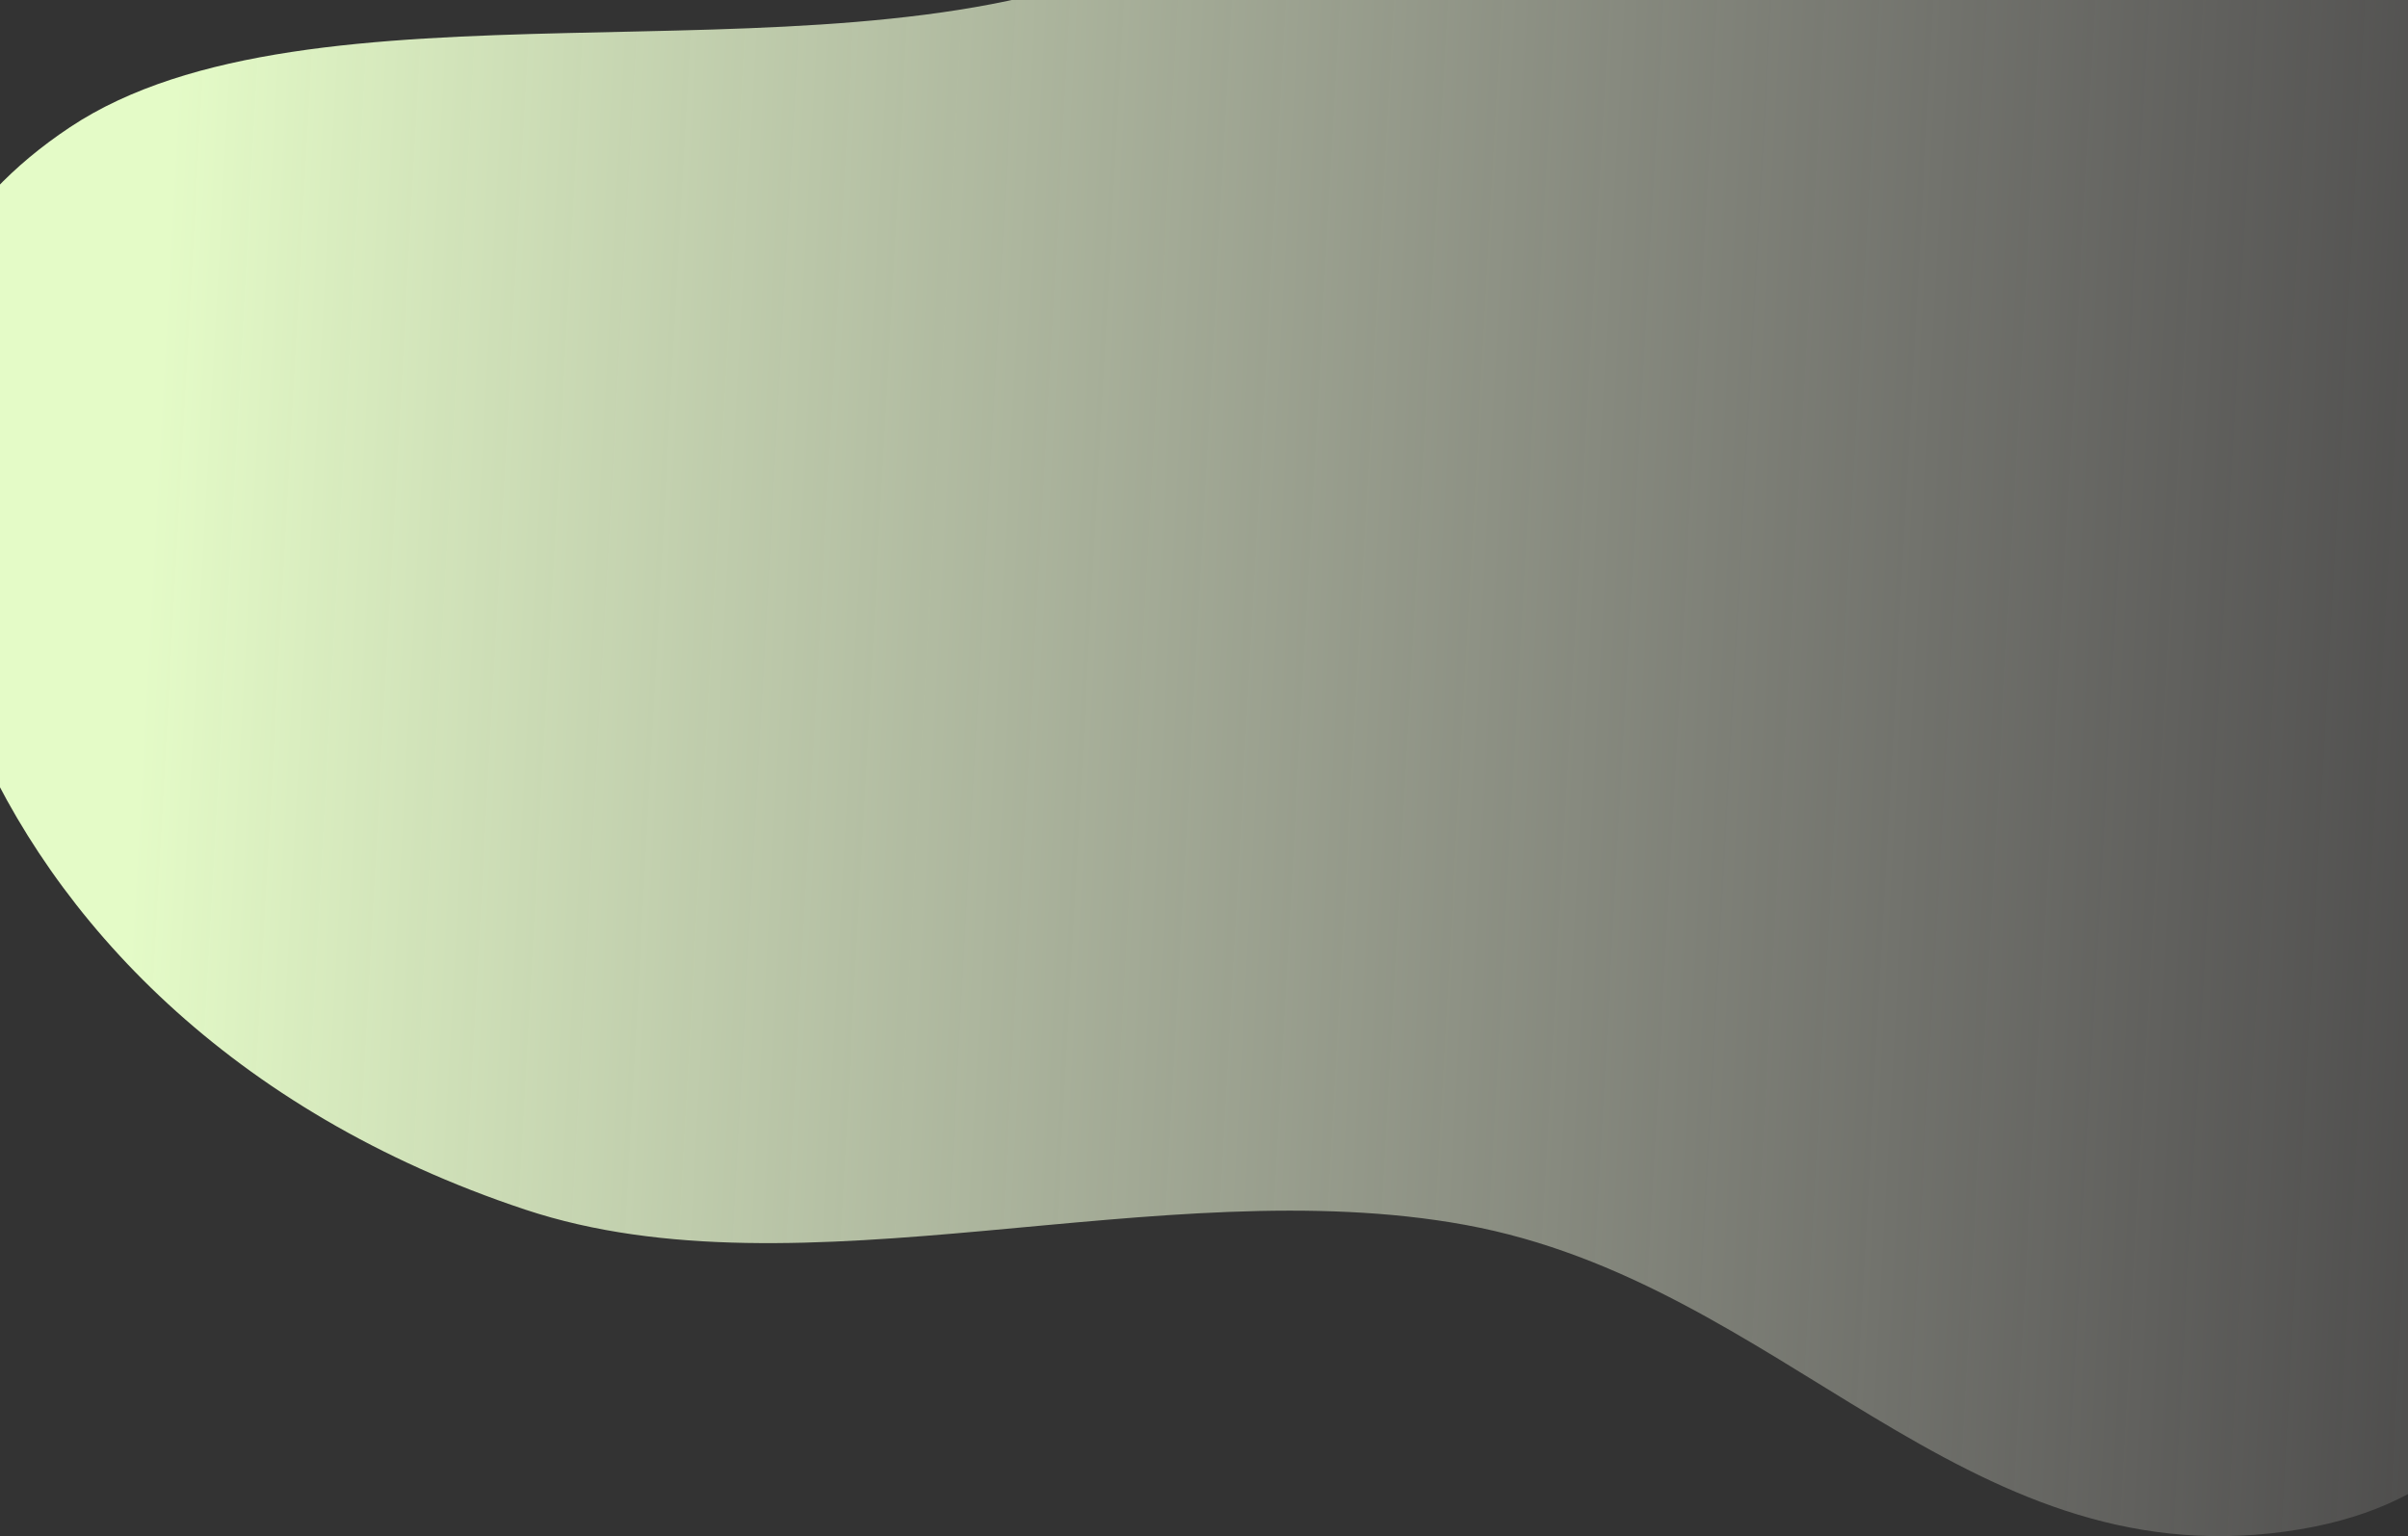
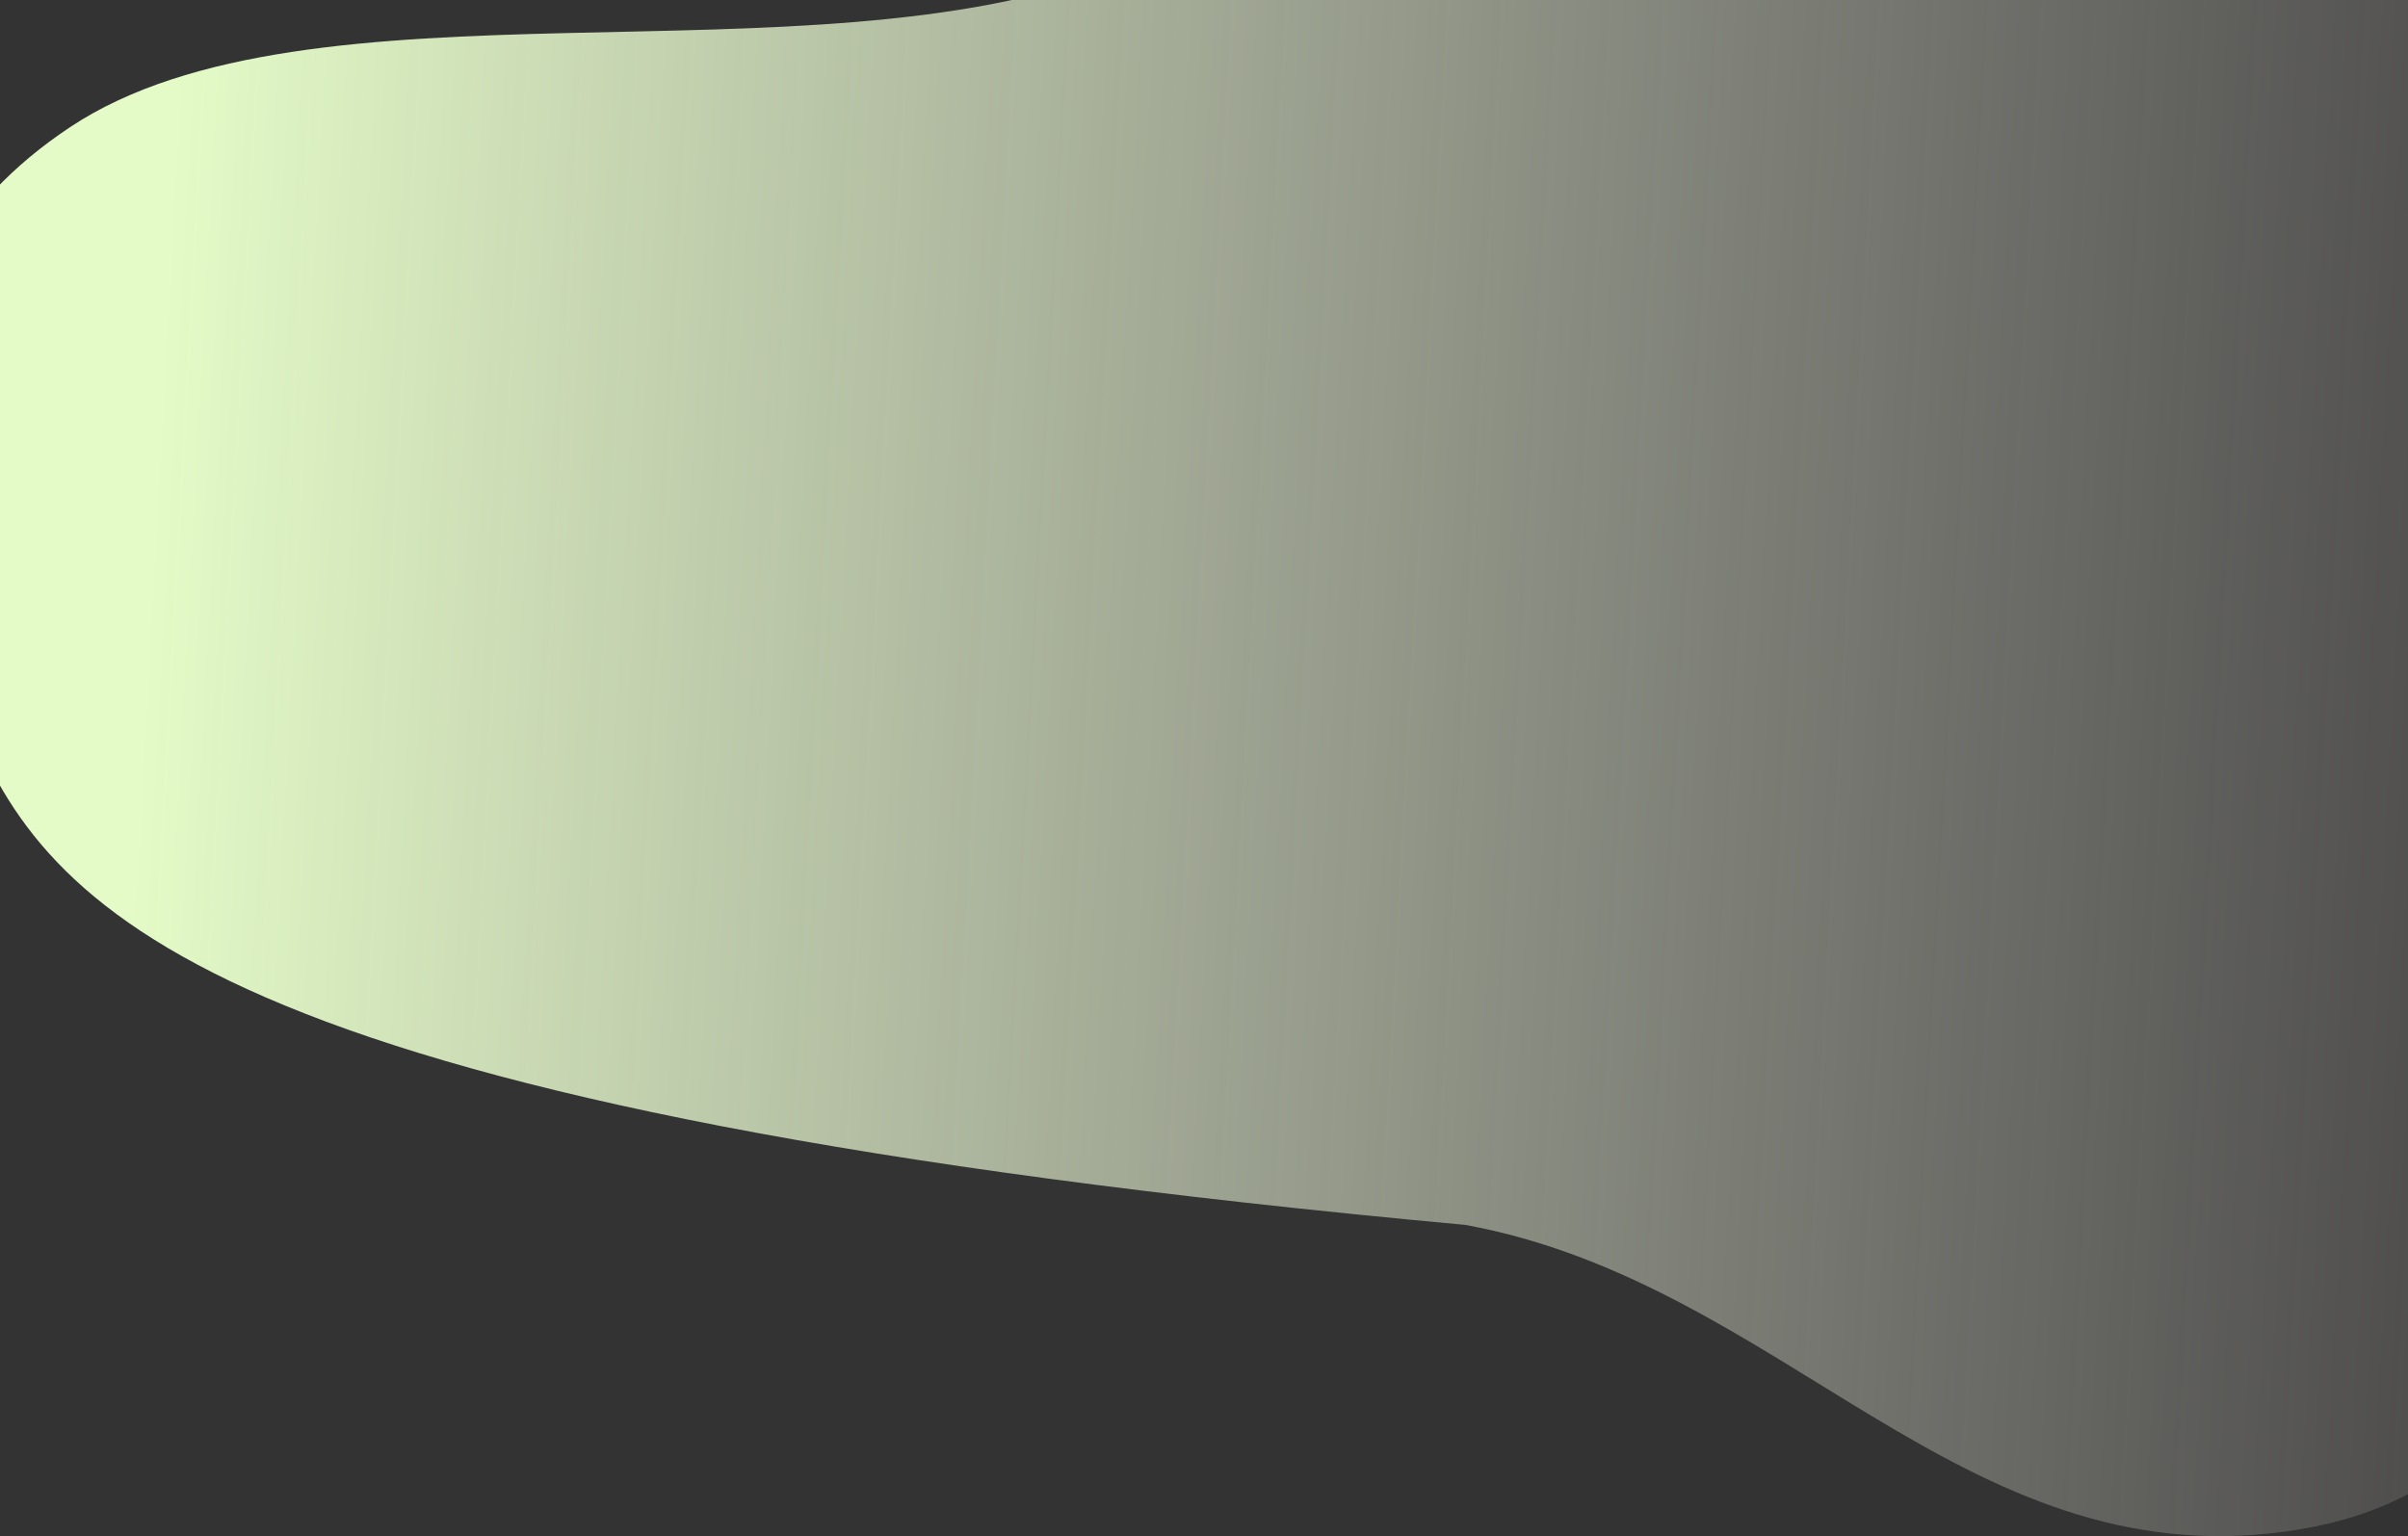
<svg xmlns="http://www.w3.org/2000/svg" width="268" height="171" viewBox="0 0 268 171" fill="none">
  <rect x="0" y="0" width="268" height="171" fill="#333333" stroke="none" />
-   <path fill-rule="evenodd" clip-rule="evenodd" d="M199.957 -59.984C243.229 -59.005 244.496 -19.025 272.191 0.044C289.341 11.852 313.429 18.516 330.897 30.17C354.599 45.984 398.457 59.717 392.439 80.271C386.372 100.992 329.71 101.017 305.528 116.815C281.576 132.462 289.667 165.646 254.335 170.492C218.272 175.438 198.406 142.815 163.082 136.352C129.159 130.145 89.255 144.885 58.452 134.65C25.531 123.711 5.83 102.334 -3.08 81.141C-12.435 58.889 -18.288 31.496 7.795 14.156C34.466 -3.574 90.07 9.763 123.959 -3.312C159.164 -16.895 157.543 -60.945 199.957 -59.984Z" fill="url(#paint0_linear_1039_1285)" />
+   <path fill-rule="evenodd" clip-rule="evenodd" d="M199.957 -59.984C243.229 -59.005 244.496 -19.025 272.191 0.044C289.341 11.852 313.429 18.516 330.897 30.17C354.599 45.984 398.457 59.717 392.439 80.271C386.372 100.992 329.71 101.017 305.528 116.815C281.576 132.462 289.667 165.646 254.335 170.492C218.272 175.438 198.406 142.815 163.082 136.352C25.531 123.711 5.83 102.334 -3.08 81.141C-12.435 58.889 -18.288 31.496 7.795 14.156C34.466 -3.574 90.07 9.763 123.959 -3.312C159.164 -16.895 157.543 -60.945 199.957 -59.984Z" fill="url(#paint0_linear_1039_1285)" />
  <defs>
    <linearGradient id="paint0_linear_1039_1285" x1="-11" y1="61.173" x2="406.982" y2="83.987" gradientUnits="userSpaceOnUse">
      <stop offset="0.066" stop-color="#E4FBC7" />
      <stop offset="0.76" stop-color="#E1DADA" stop-opacity="0.05" />
    </linearGradient>
  </defs>
</svg>